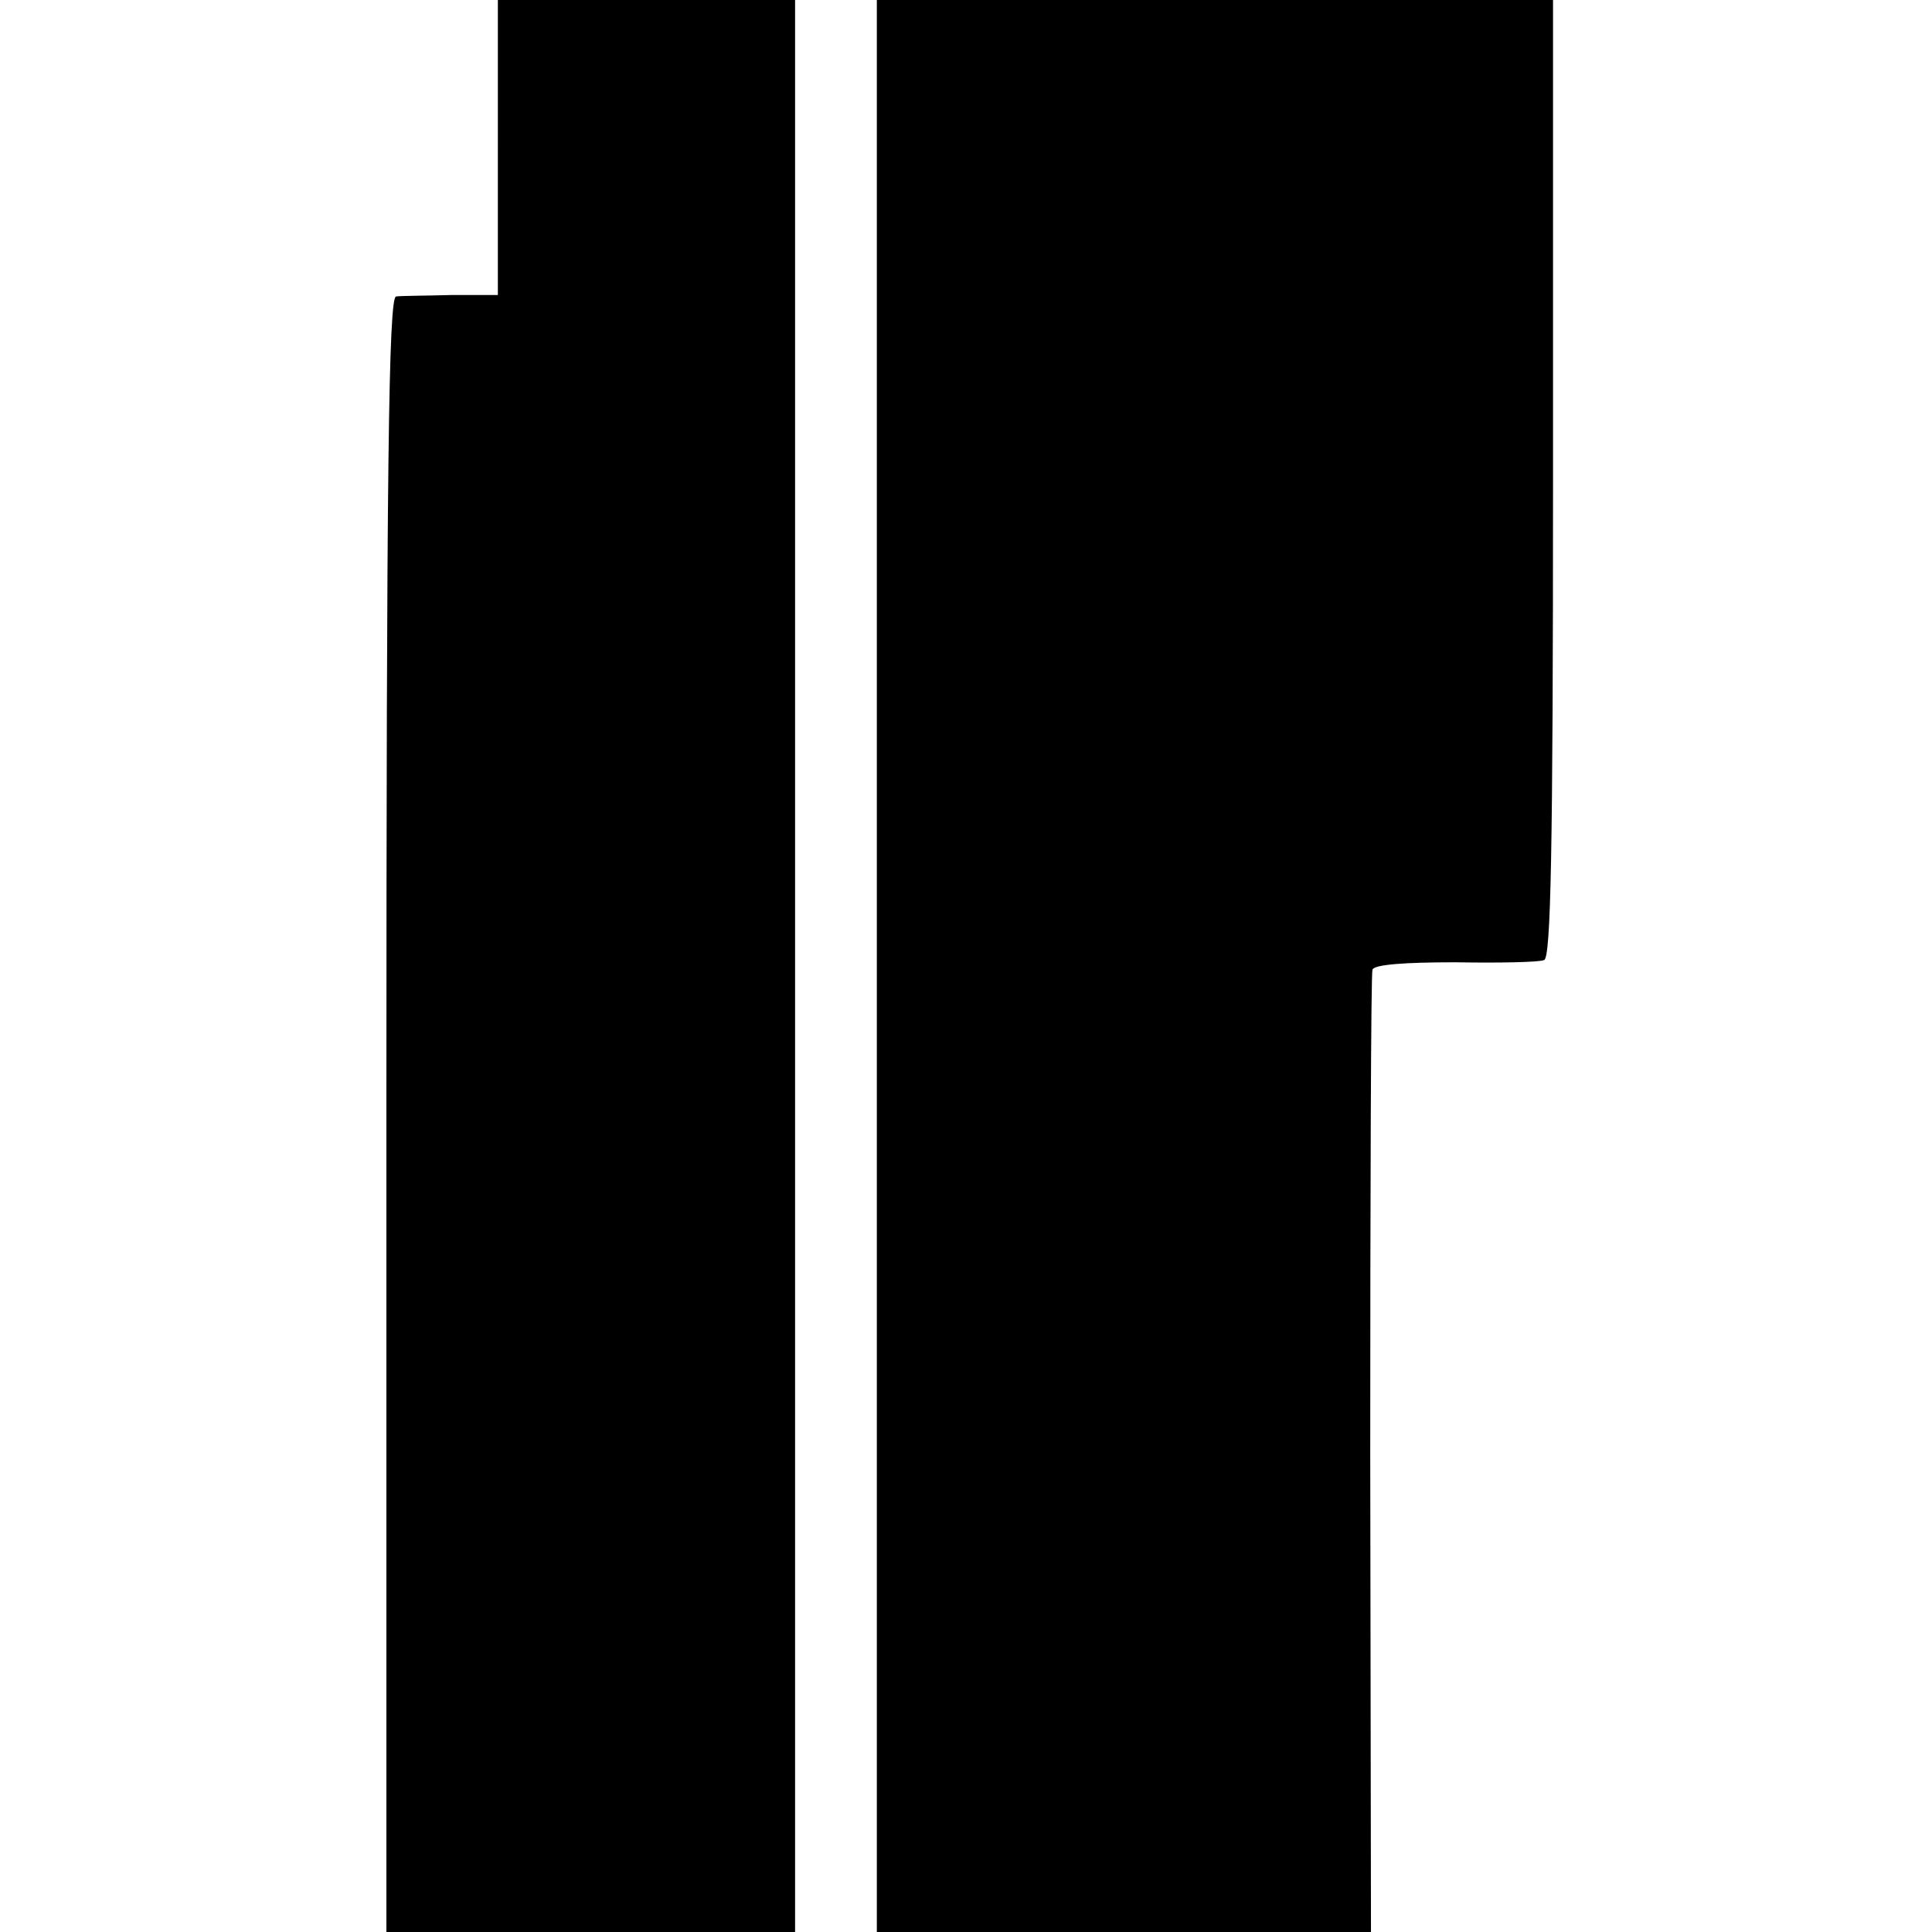
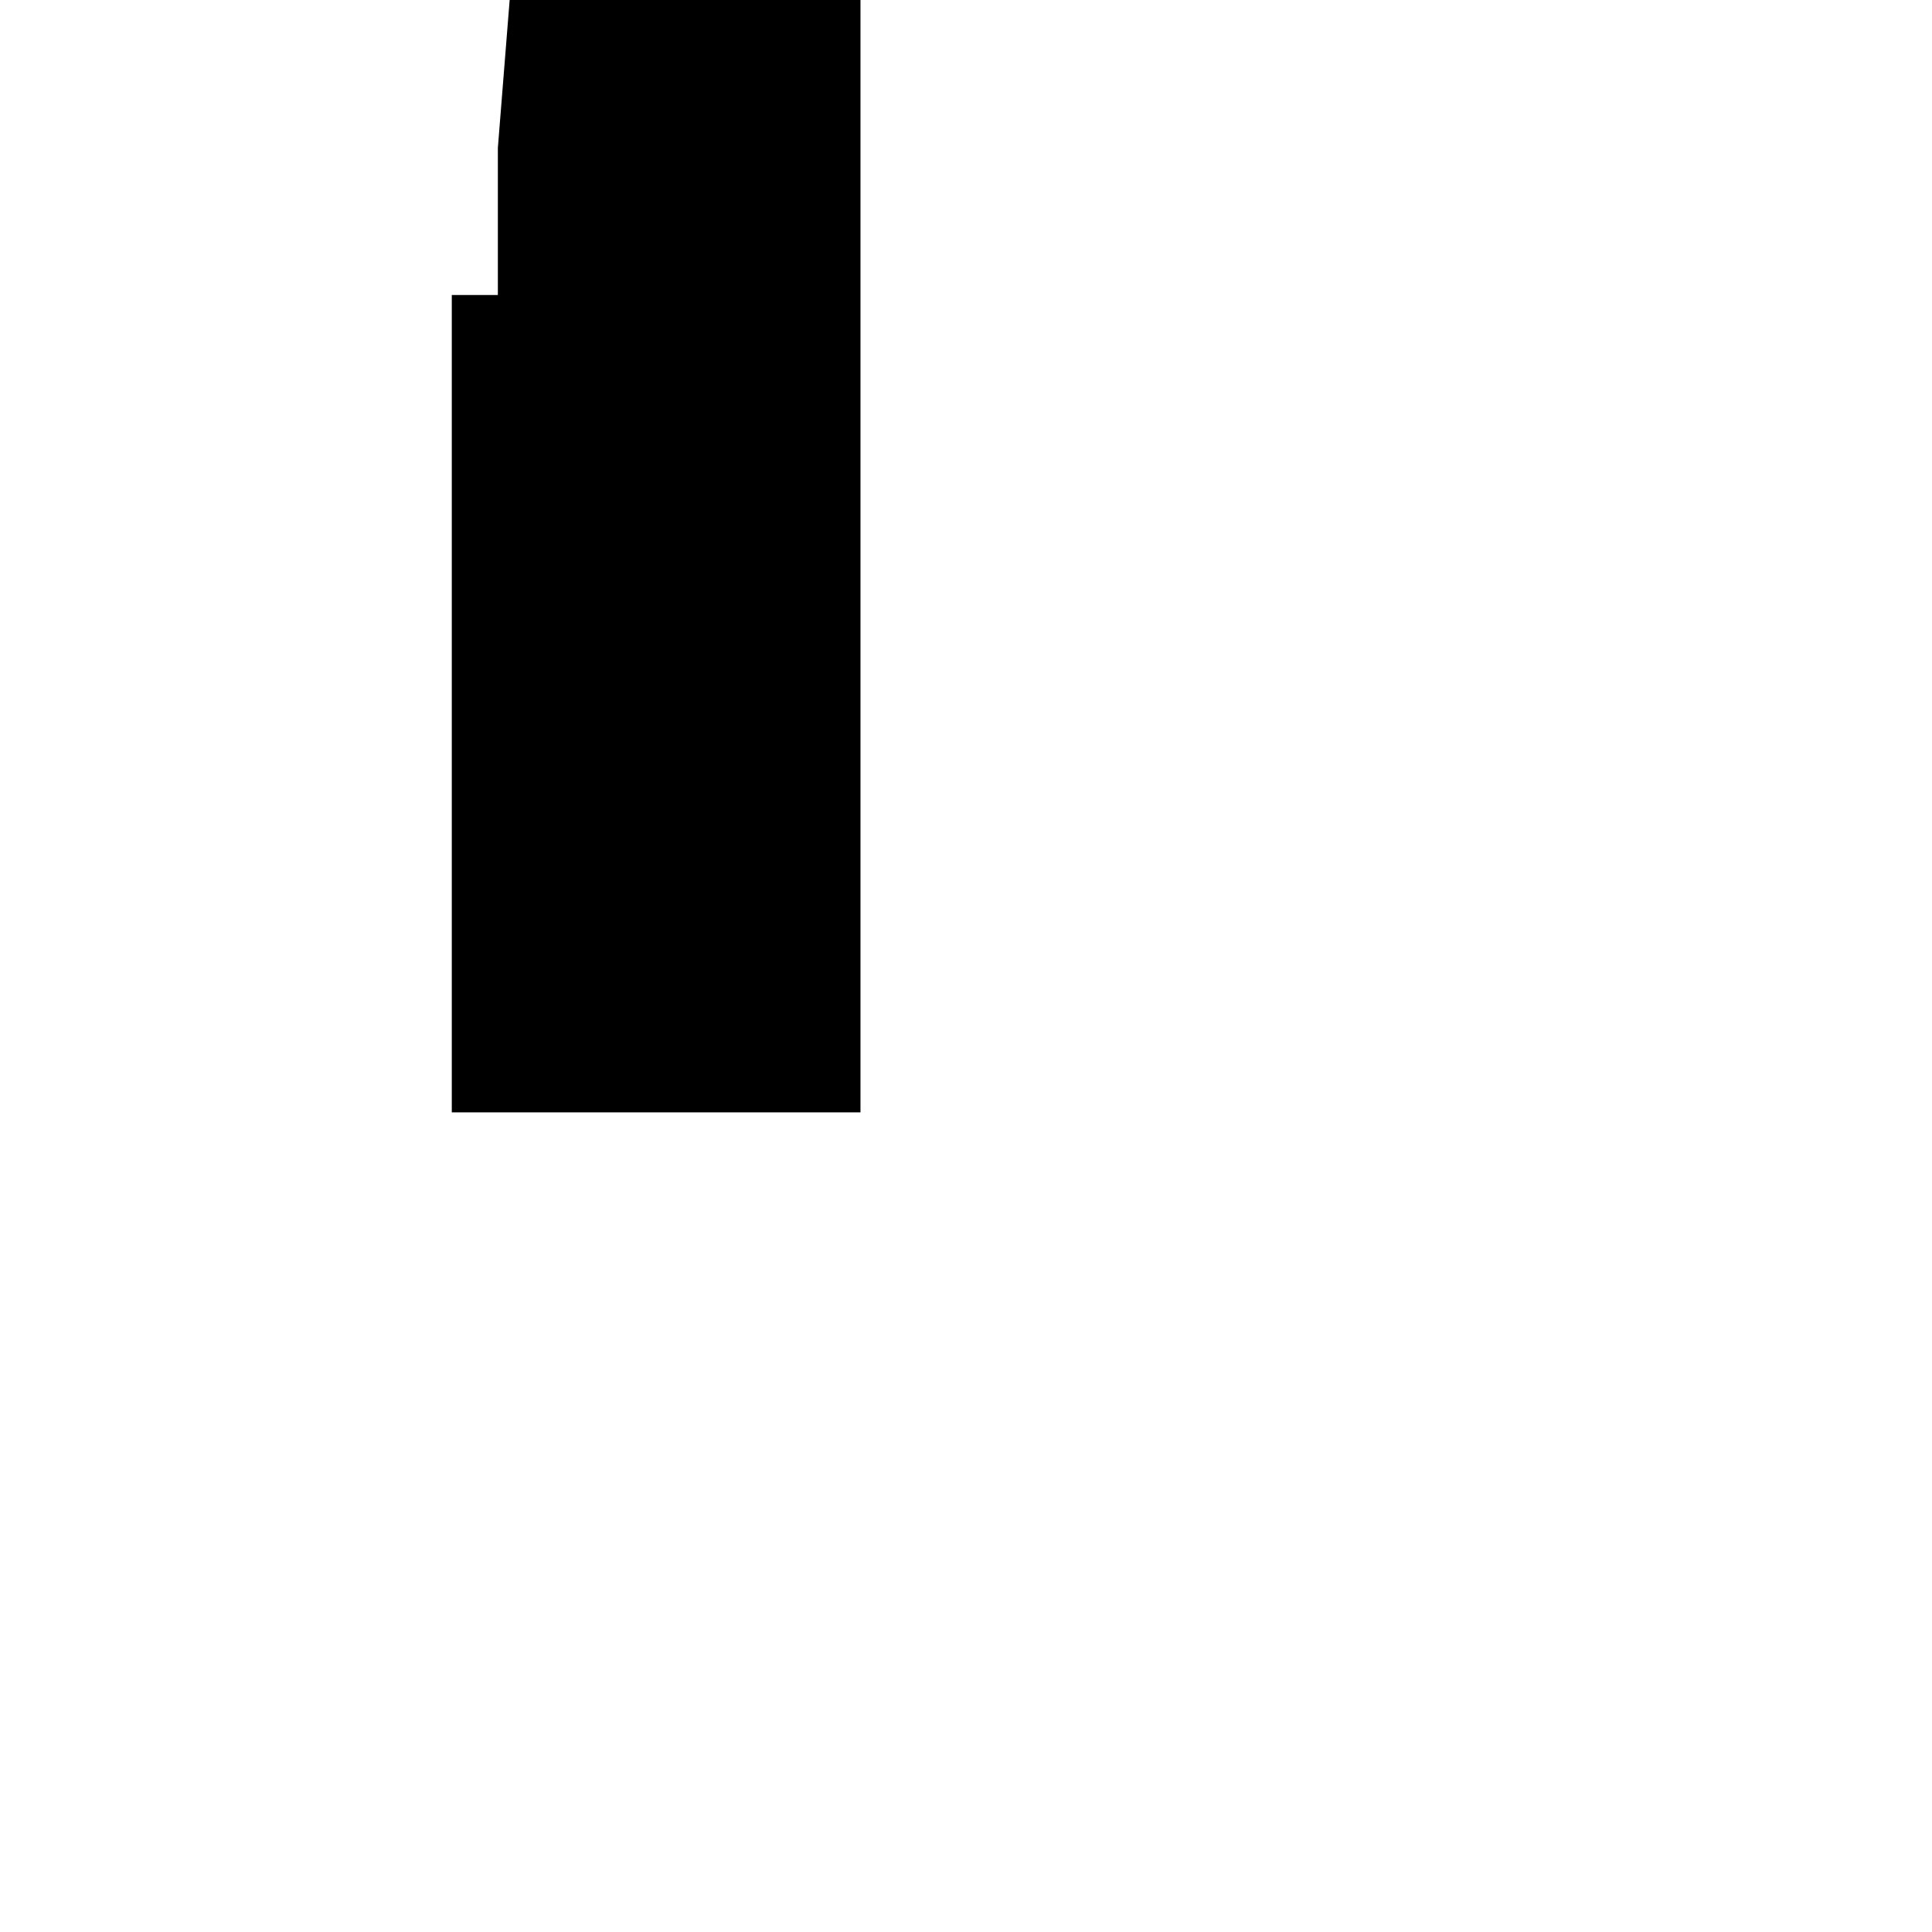
<svg xmlns="http://www.w3.org/2000/svg" version="1.0" width="260pt" height="260pt" viewBox="0 0 260 260" preserveAspectRatio="xMidYMid meet">
  <g transform="translate(0,260) scale(0.1,-0.1)" fill="#000000" stroke="none">
-     <path d="M670 2401 l0 -198 -62 0 c-35 -1 -69 -1 -75 -2 -10 -1 -13 -228 -13 -1101 l0 -1100 275 0 275 0 0 1300 0 1300 -200 0 -200 0 0 -199z" />
-     <path d="M1180 1300 l0 -1300 333 0 332 0 -1 643 c0 353 1 647 3 652 2 7 44 10 111 10 59 -1 113 0 120 3 9 3 12 142 12 648 l0 644 -455 0 -455 0 0 -1300z" />
+     <path d="M670 2401 l0 -198 -62 0 l0 -1100 275 0 275 0 0 1300 0 1300 -200 0 -200 0 0 -199z" />
  </g>
</svg>